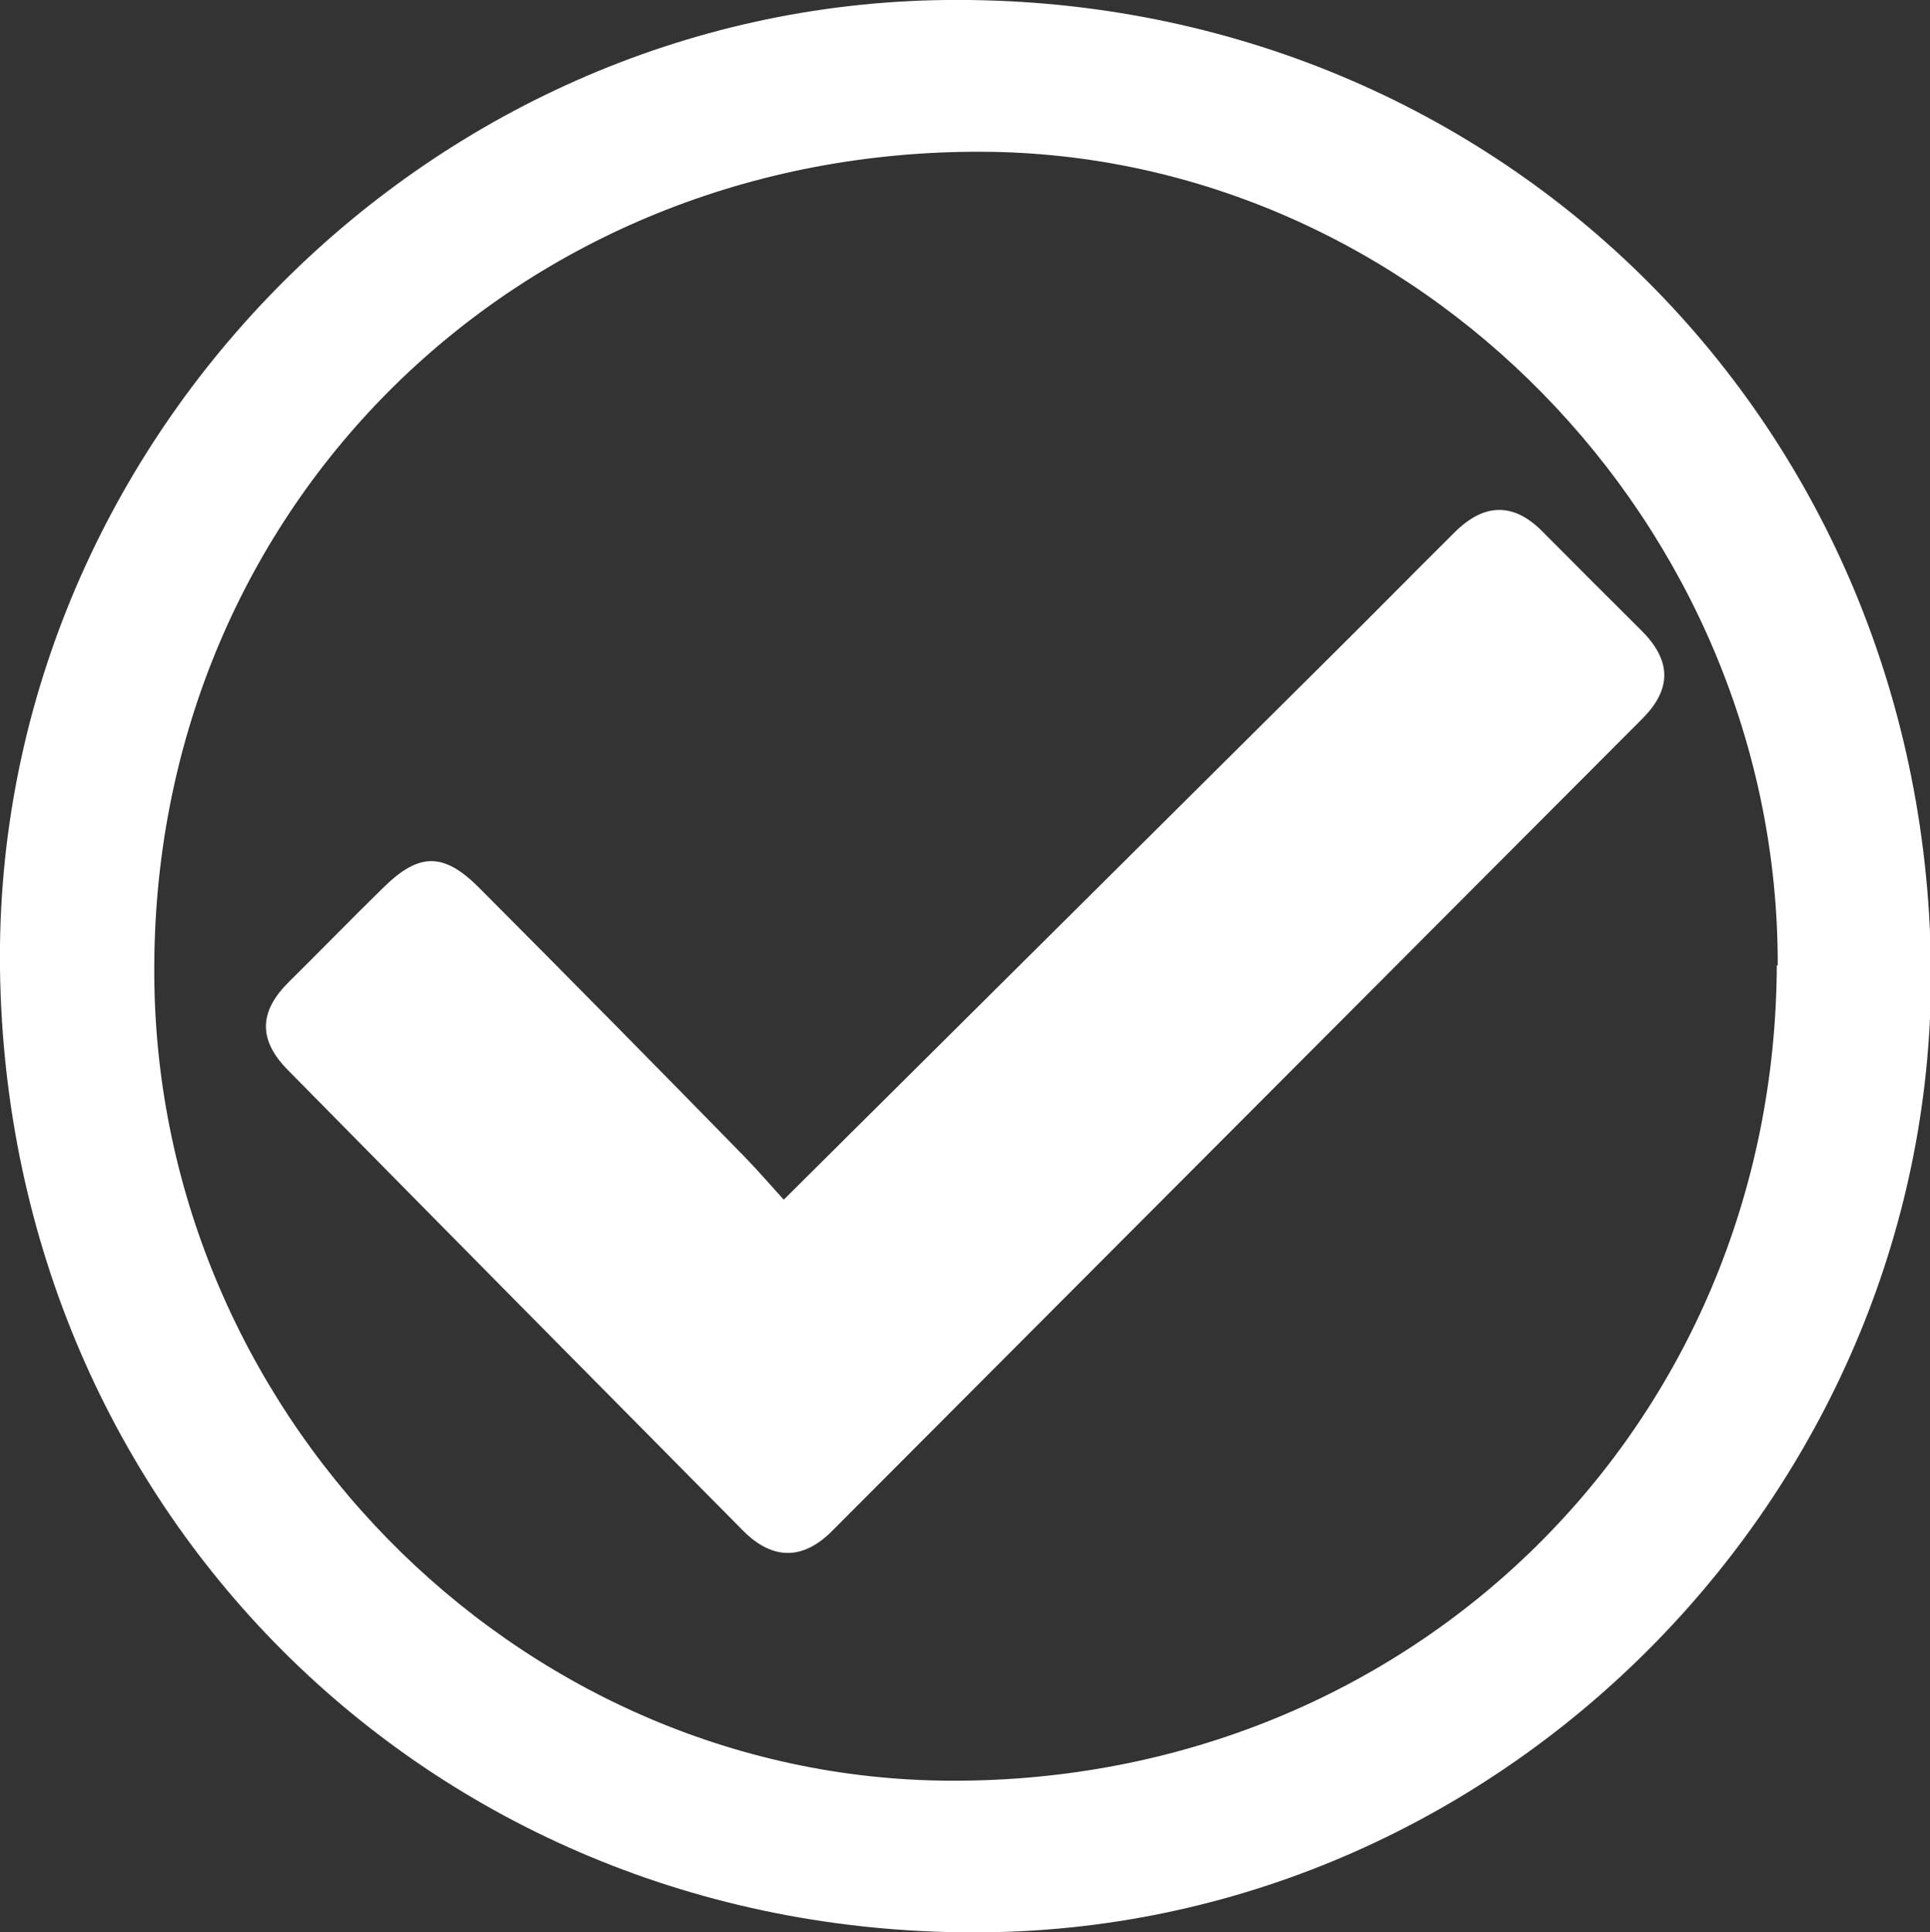
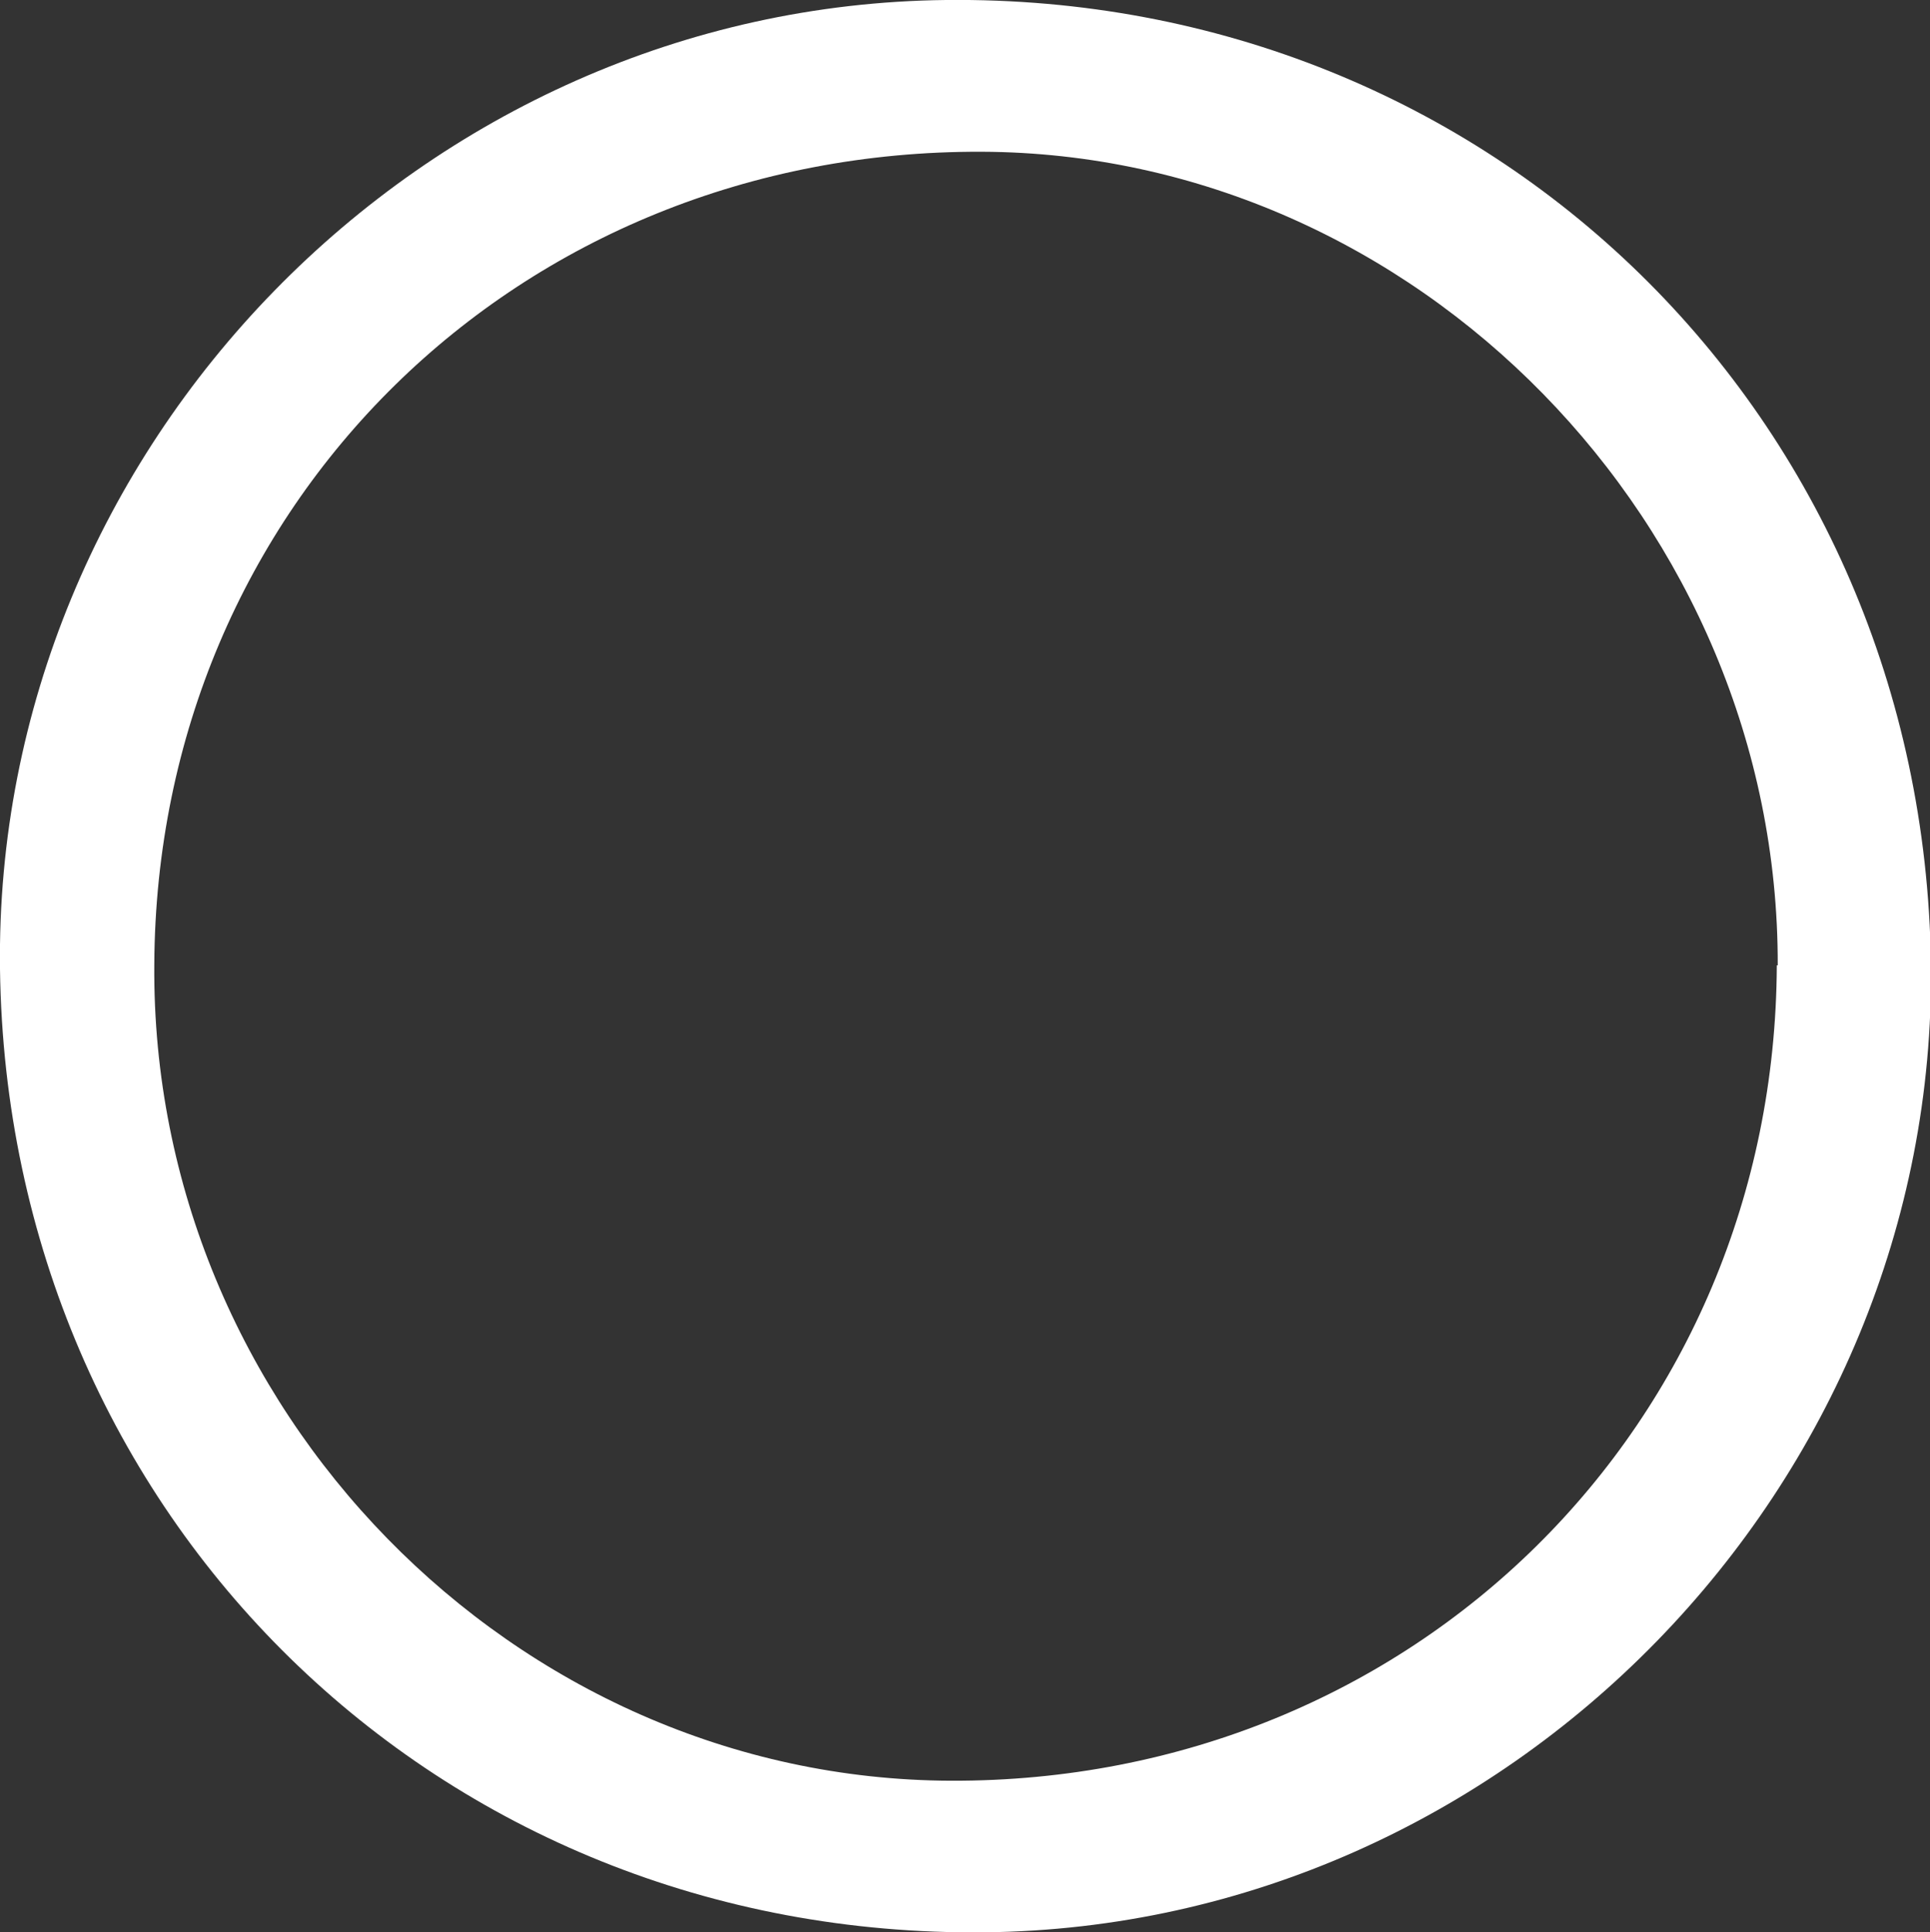
<svg xmlns="http://www.w3.org/2000/svg" viewBox="0 0 104.95 105.05">
  <rect x="0" y="0" width="104.95" height="105.05" fill="#333333" stroke="none" />
  <defs>
    <style>.cls-1{fill:#fff;}</style>
  </defs>
  <g id="Layer_2" data-name="Layer 2">
    <g id="Modules">
      <g id="ynUpaX">
        <path class="cls-1" d="M105,52.36c.36,28.4-23,52.38-51.43,52.69C23.83,105.38.39,82.44,0,52.68-.37,24.29,23,.31,51.44,0,81.13-.32,104.57,22.62,105,52.36Zm-8.33.12C96.73,28.51,77,8.34,53.39,8.25c-25.21-.1-44.88,19.2-45,44.19C8.2,76.55,27.92,96.73,51.71,96.81,76.85,96.89,96.51,77.48,96.62,52.48Z" />
-         <path class="cls-1" d="M42.62,65.22,72.53,35.51c2.2-2.18,4.38-4.4,6.58-6.58,1.58-1.57,3.19-1.65,4.8,0q2.66,2.68,5.34,5.34c1.6,1.59,1.71,3.14.07,4.79L45.25,83.23c-1.6,1.61-3.25,1.58-4.83,0Q28,70.7,15.65,58.17c-1.64-1.66-1.55-3.2.06-4.79s3.42-3.45,5.16-5.15c1.91-1.87,3.24-1.9,5.15,0q7.29,7.31,14.5,14.69C41.22,63.64,41.87,64.4,42.62,65.22Z" />
      </g>
    </g>
  </g>
</svg>